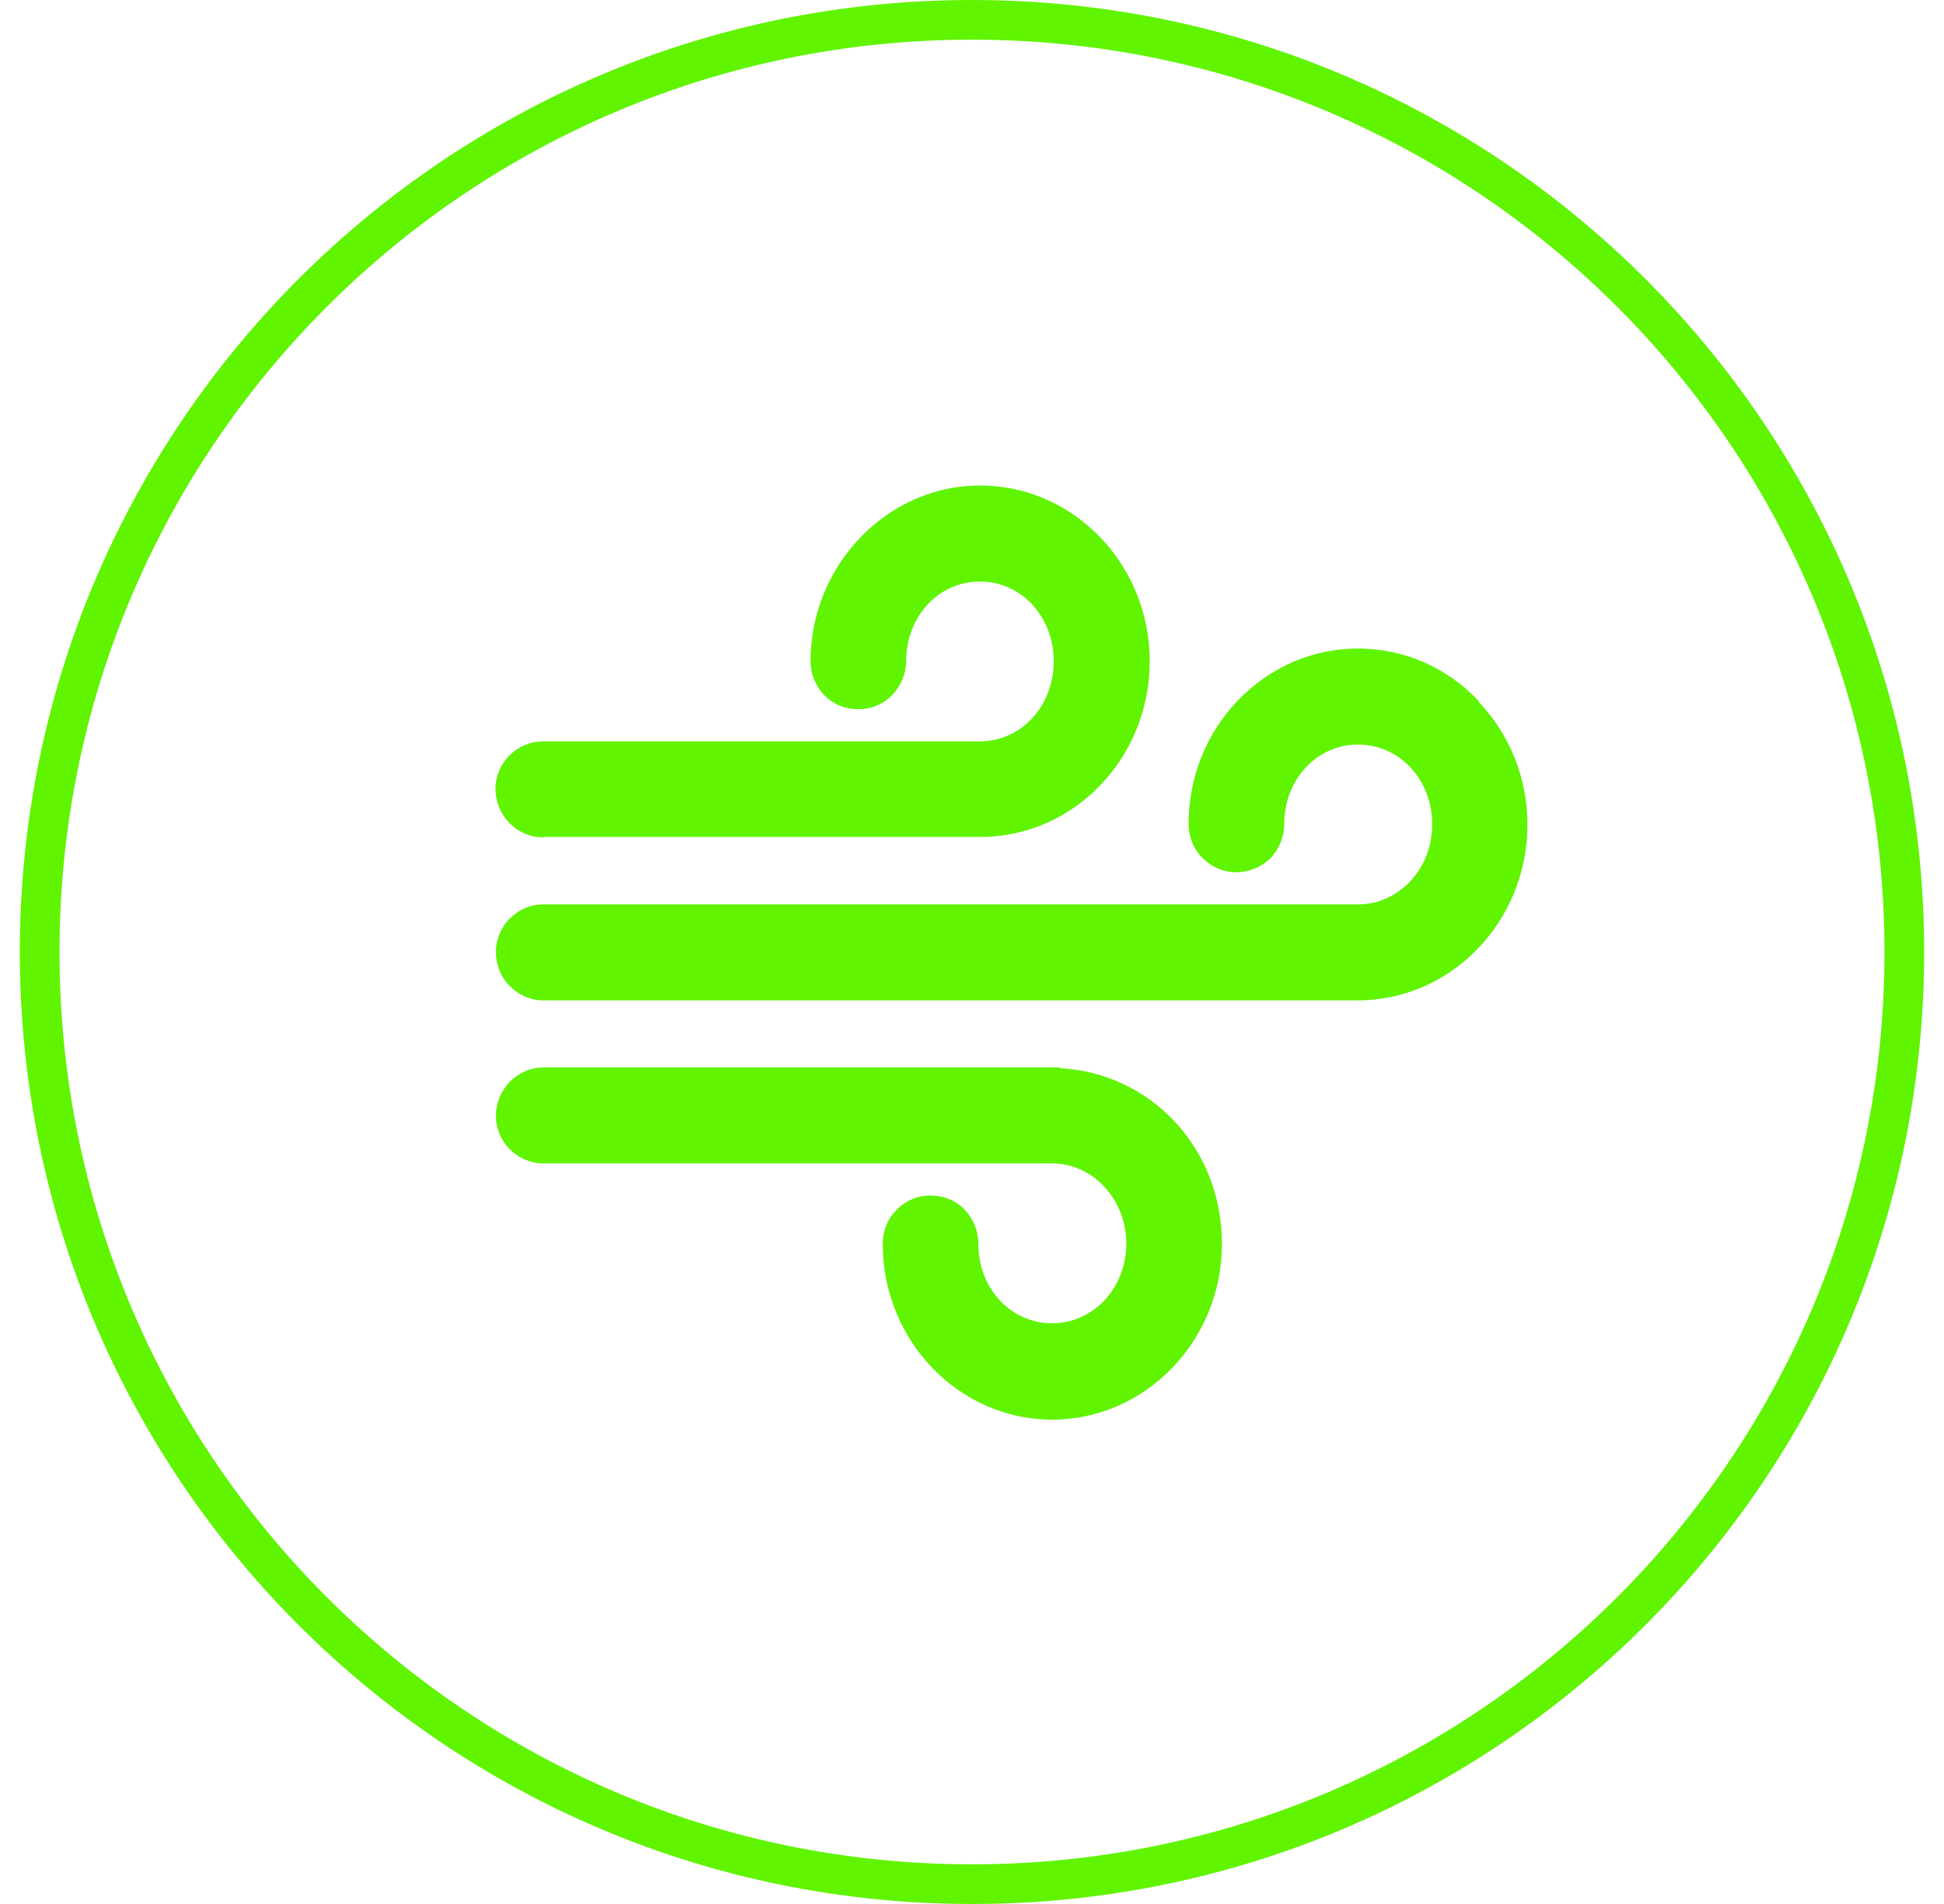
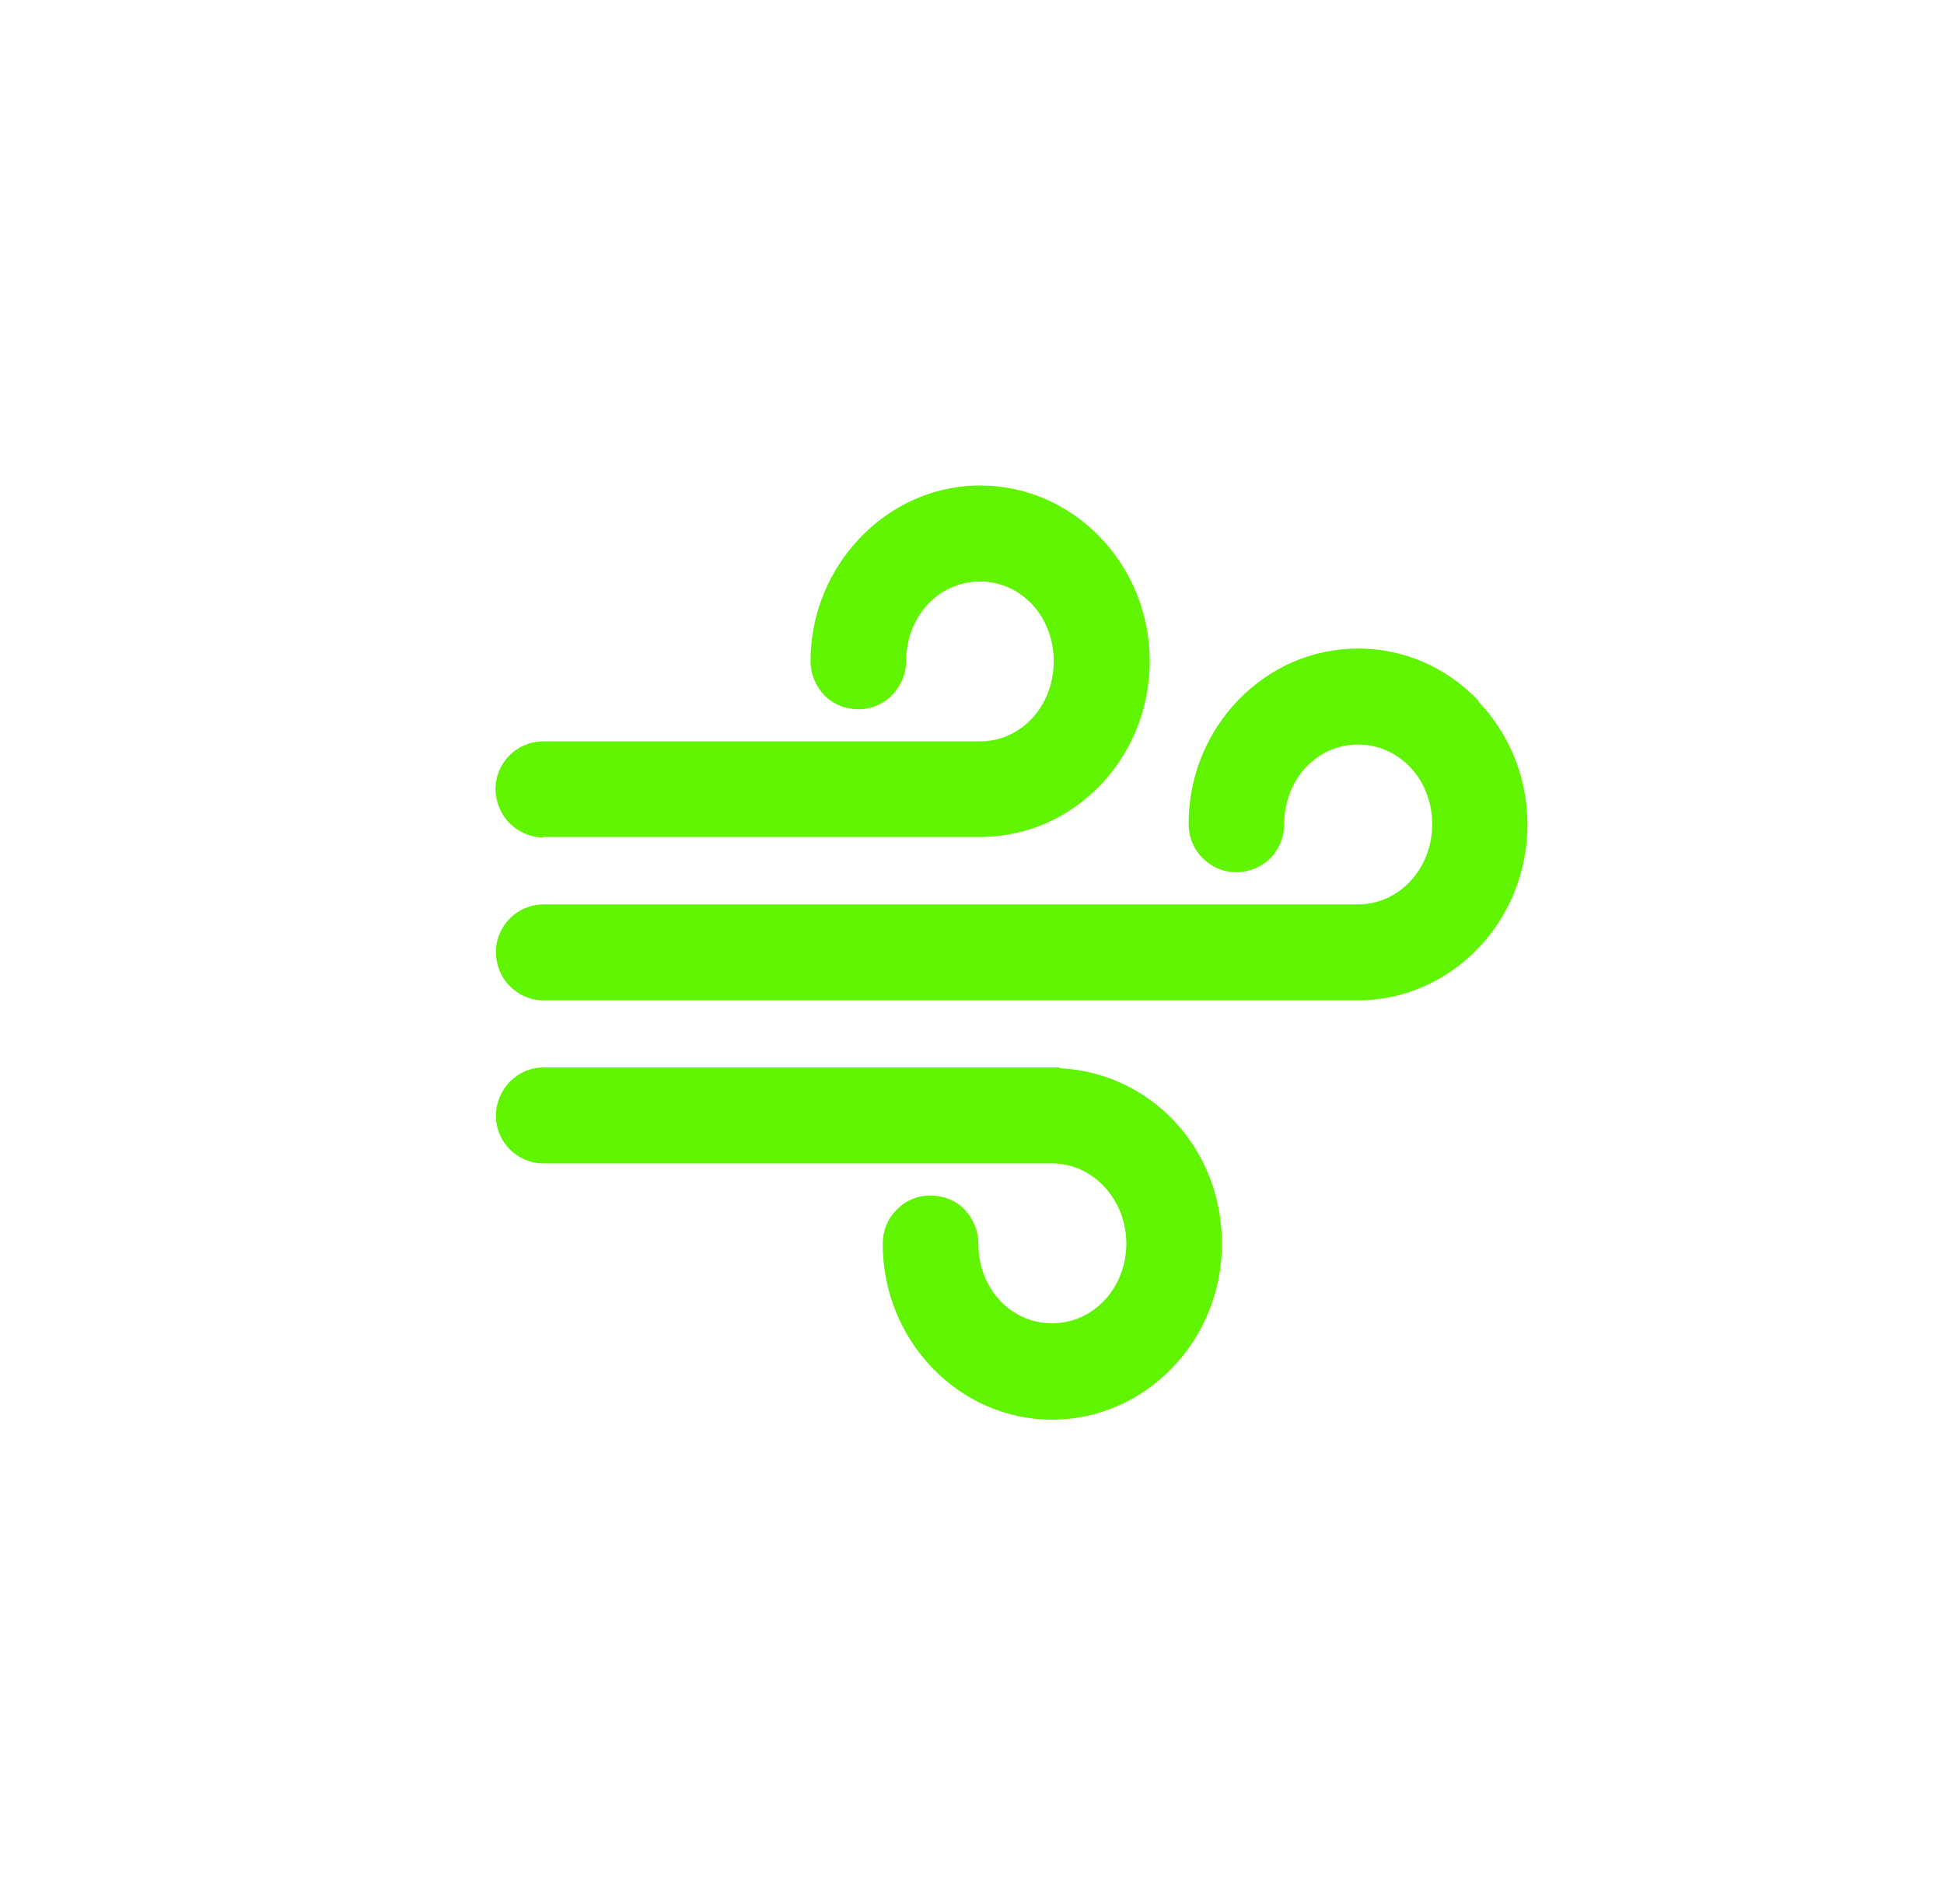
<svg xmlns="http://www.w3.org/2000/svg" id="Layer_1" width="49" height="48" viewBox="0 0 49 48">
  <defs>
    <clipPath id="clippath">
      <rect width="49" height="48" style="fill:none;" />
    </clipPath>
  </defs>
  <g style="clip-path:url(#clippath);">
-     <path d="M48,24c0,12.98-10.52,23.5-23.5,23.5S1,36.98,1,24,11.52.5,24.5.5s23.5,10.52,23.5,23.5Z" style="fill:none; stroke:#60f400;" />
-   </g>
+     </g>
  <path d="M13.7,21.1h11.01c2.36,0,4.27-1.99,4.27-4.43s-1.92-4.43-4.27-4.43h-.11c-2.3.06-4.17,2.05-4.17,4.43,0,.32.13.63.35.86.23.23.53.35.86.35.32,0,.63-.13.85-.36.22-.23.35-.54.35-.85,0-1.13.82-2.01,1.86-2.01s1.86.88,1.86,2.01-.82,2.02-1.86,2.02h-11.01c-.66,0-1.2.54-1.2,1.2,0,.32.13.63.35.86.23.23.53.36.85.36Z" style="fill:#60f400;" />
  <path d="M37.26,17.66c-.81-.85-1.89-1.31-3.03-1.31h0c-1.15,0-2.22.47-3.03,1.31-.8.84-1.24,1.94-1.24,3.11,0,.32.12.63.35.86.23.23.53.36.85.36.32,0,.63-.13.86-.35.22-.23.35-.54.35-.86,0-1.13.82-2.01,1.86-2.01s1.87.88,1.87,2.01-.84,2.02-1.87,2.02H13.7c-.66,0-1.2.54-1.2,1.2,0,.32.12.63.35.86.23.23.53.36.85.36h20.52c2.36,0,4.28-1.99,4.28-4.43,0-1.17-.44-2.27-1.24-3.11Z" style="fill:#60f400;" />
  <path d="M26.71,26.91h0s-13.01,0-13.01,0c-.32,0-.62.13-.85.36-.22.23-.35.54-.35.86,0,.66.54,1.2,1.2,1.2h12.82c1.03,0,1.87.91,1.87,2.02s-.82,2.01-1.87,2.01-1.86-.88-1.86-2.01c0-.32-.13-.63-.35-.86-.22-.23-.53-.35-.86-.35s-.63.13-.85.36c-.23.23-.35.53-.35.86,0,2.44,1.92,4.43,4.27,4.43s4.28-1.99,4.28-4.43-1.82-4.32-4.09-4.43Z" style="fill:#60f400;" />
</svg>